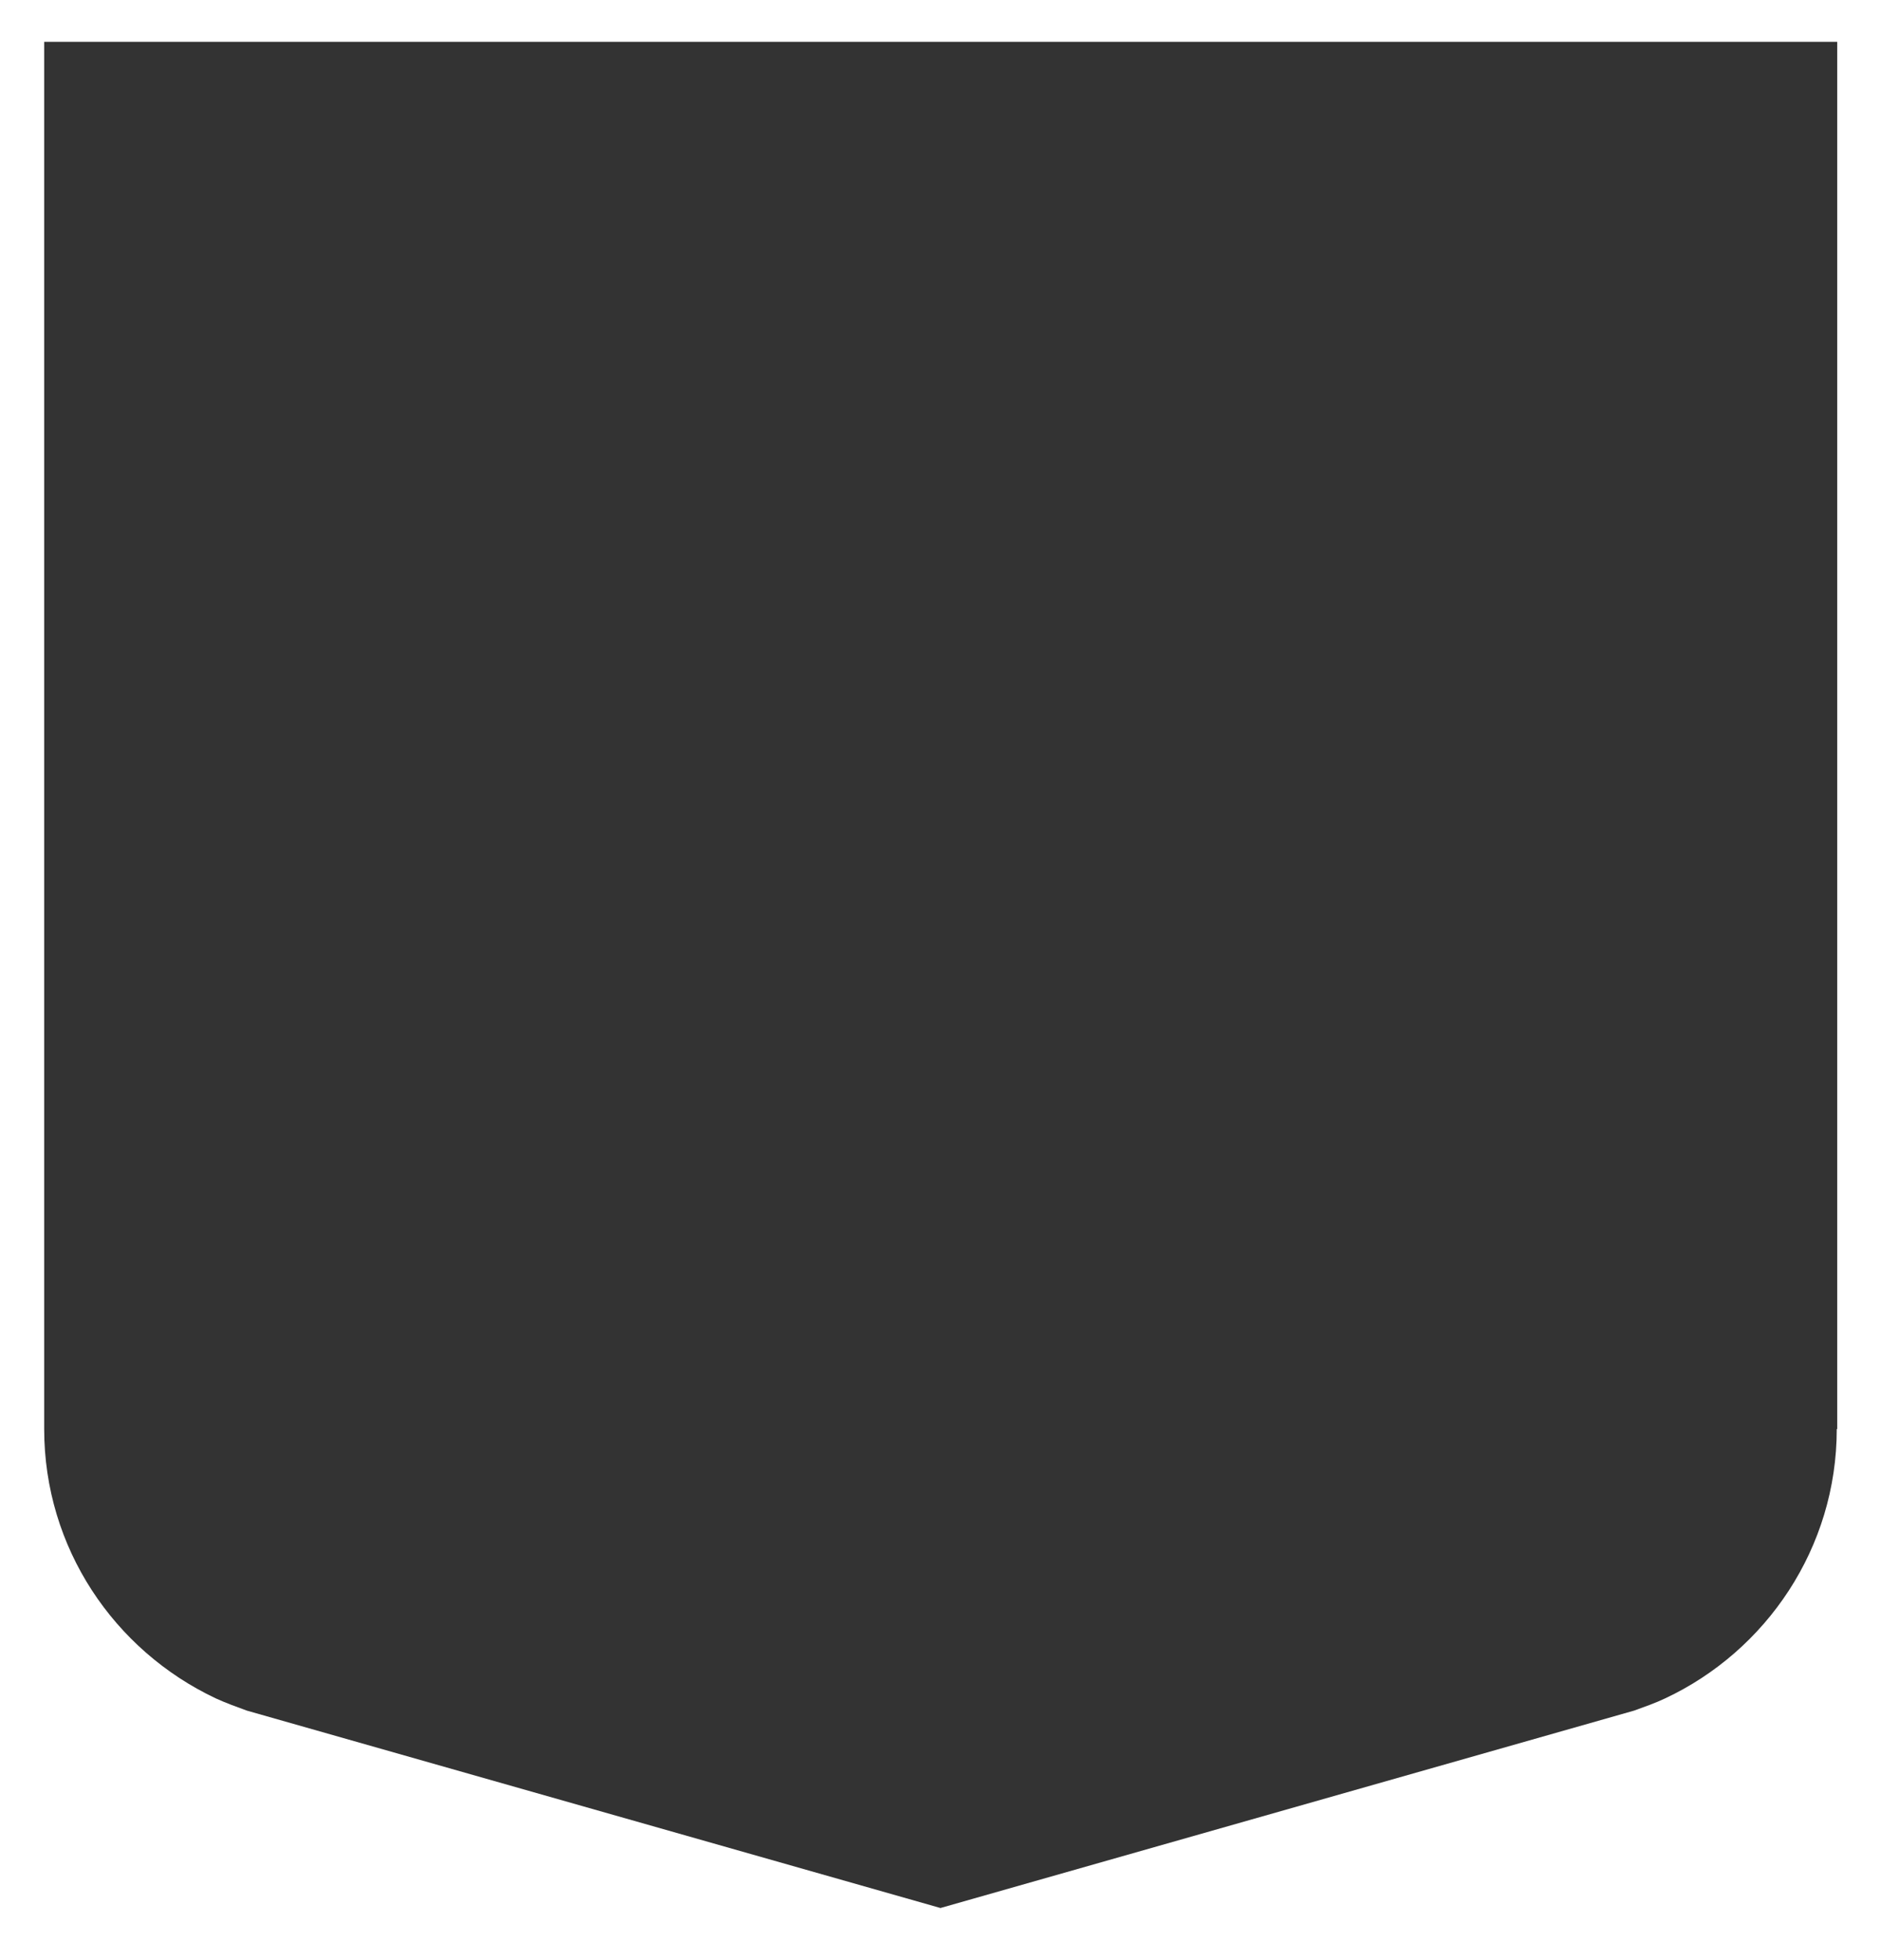
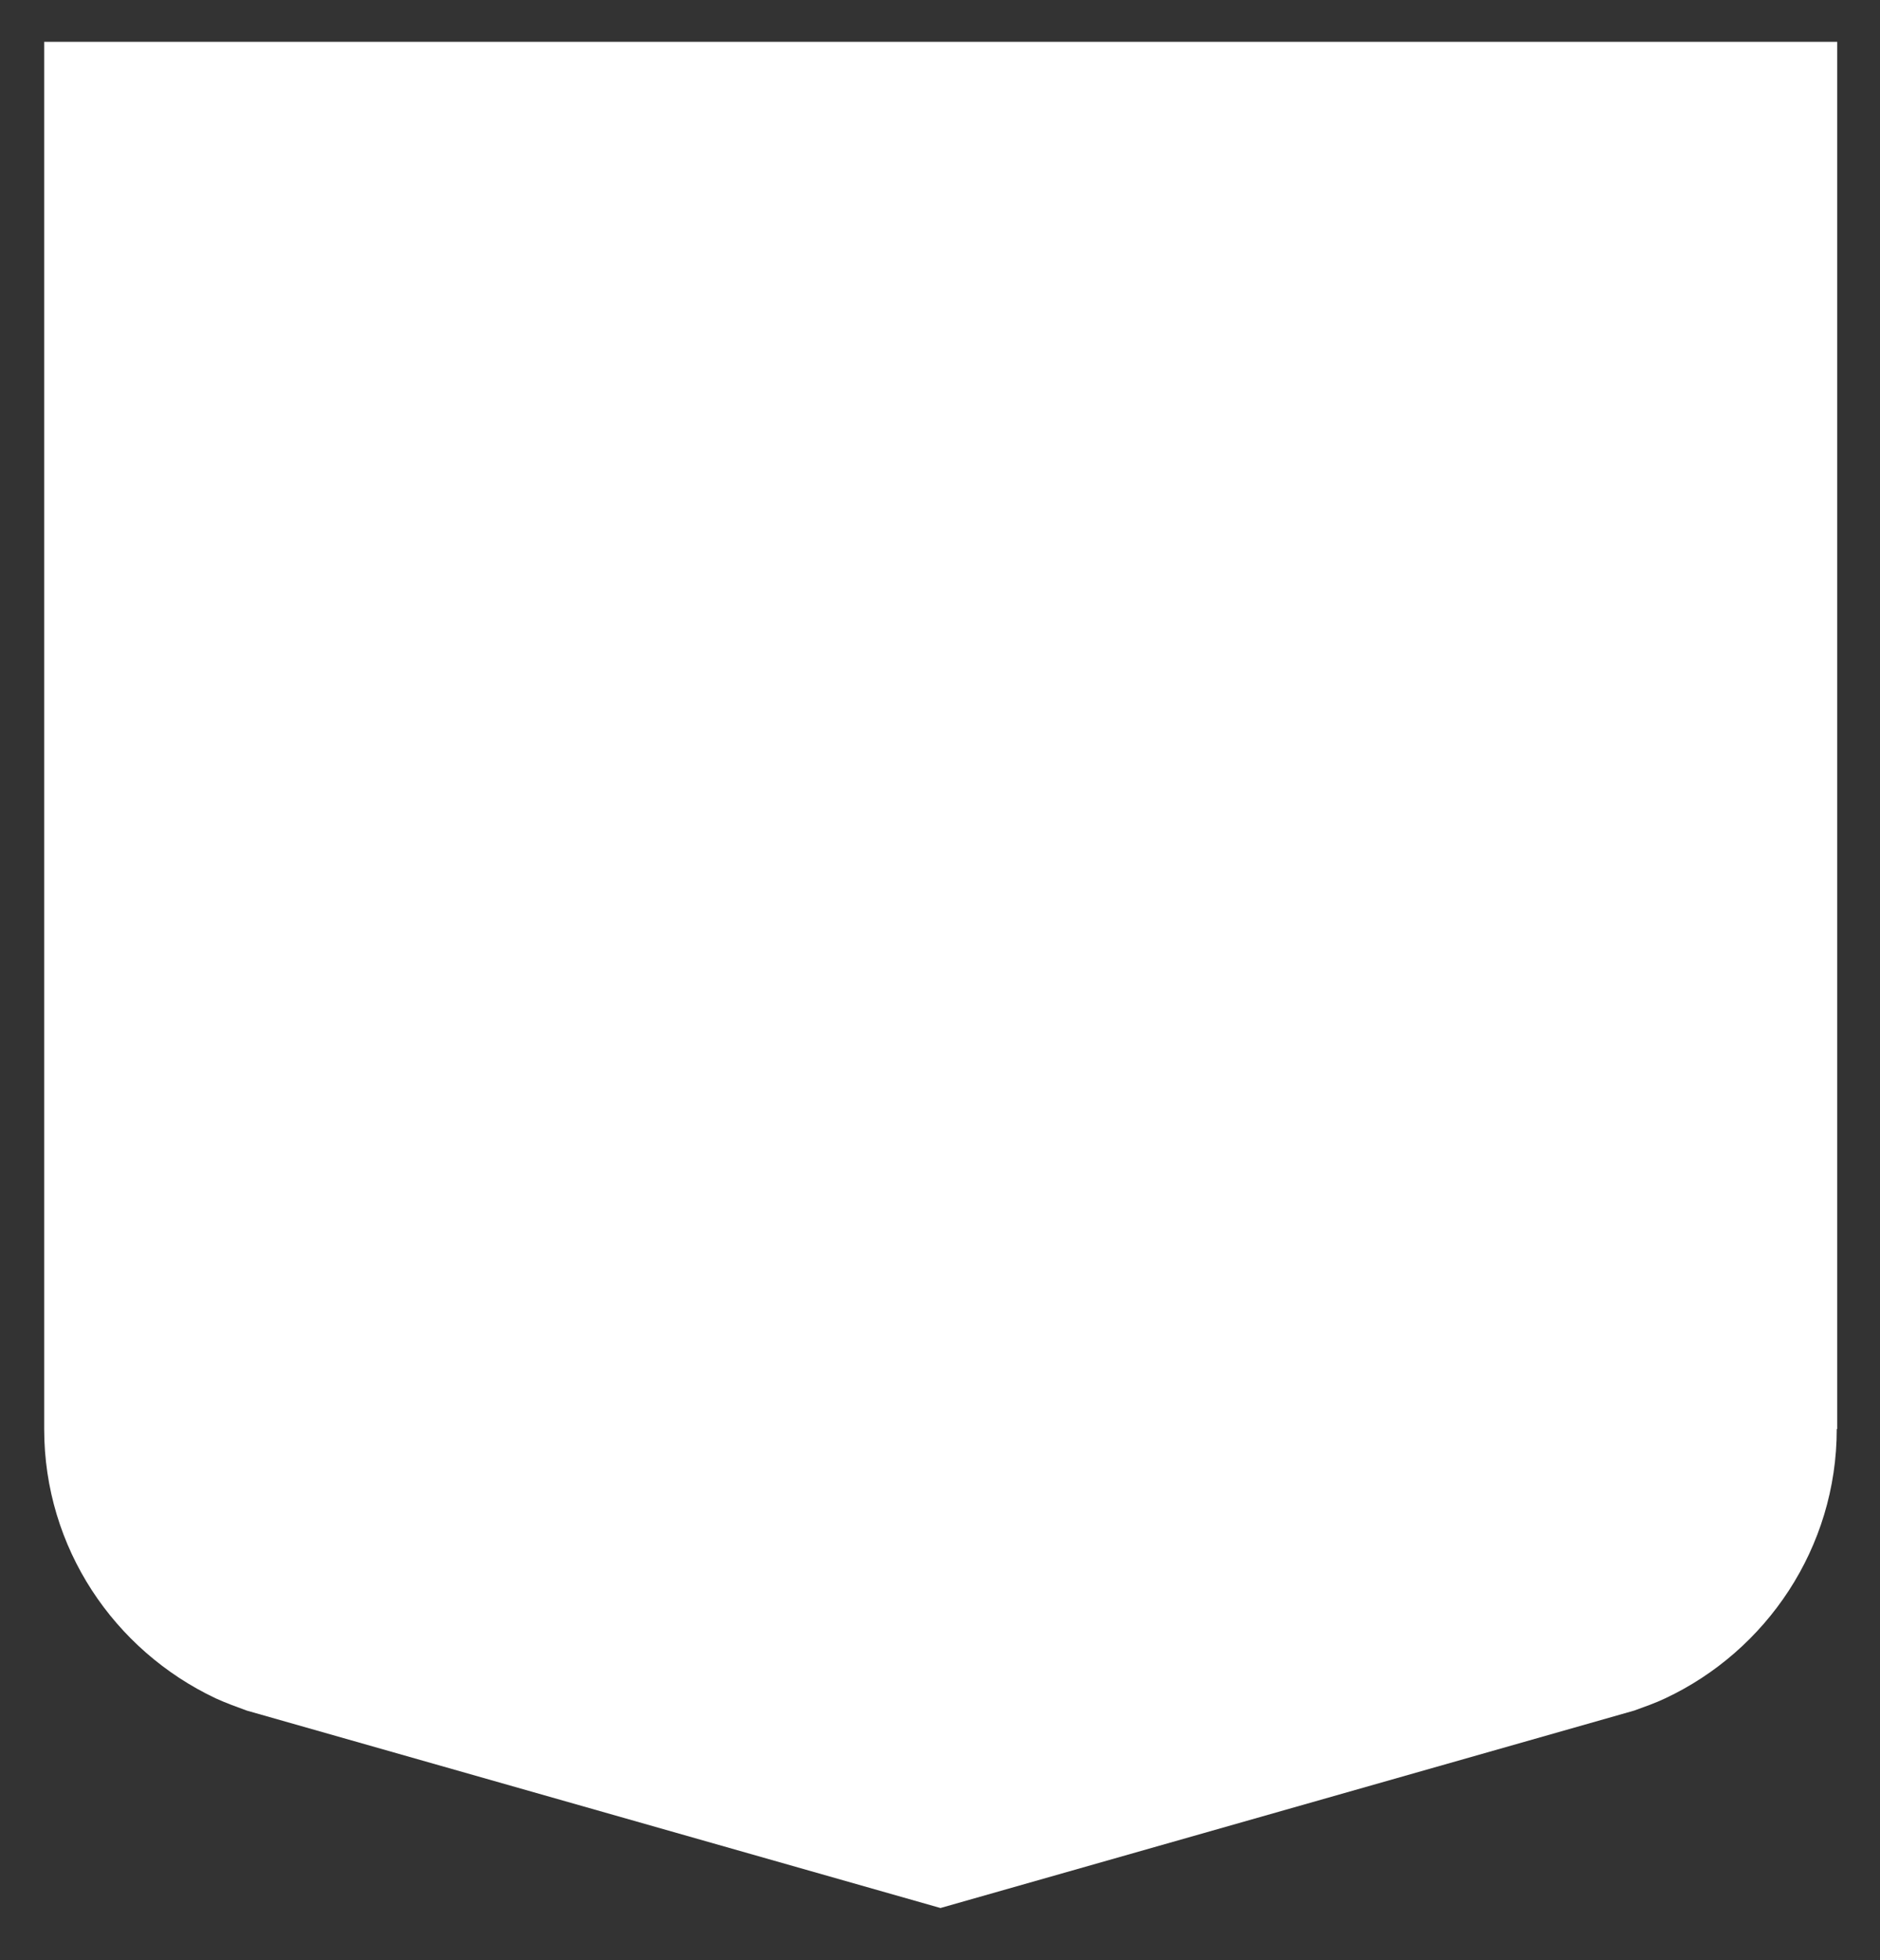
<svg xmlns="http://www.w3.org/2000/svg" version="1.1" id="Layer_1" x="0px" y="0px" viewBox="0 0 400 417" style="enable-background:new 0 0 400 417;" xml:space="preserve" preserveAspectRatio="none">
  <rect x="0" y="0" width="400" height="417" fill="#333333" stroke="none" />
  <style type="text/css">
	.st0{fill:#FFFFFF;}
</style>
-   <path class="st0" d="M0,0v417h400V0H0z M390.8,304c0,25.3-15,47.2-36.5,57.3c-2.1,1-4.4,1.8-6.6,2.6l-147.6,42l-147.6-42  c-2.2-0.8-4.4-1.6-6.6-2.6c-21.6-10.2-36.5-32-36.5-57.3V8.9h381.5V304z" />
+   <path class="st0" d="M0,0v417V0H0z M390.8,304c0,25.3-15,47.2-36.5,57.3c-2.1,1-4.4,1.8-6.6,2.6l-147.6,42l-147.6-42  c-2.2-0.8-4.4-1.6-6.6-2.6c-21.6-10.2-36.5-32-36.5-57.3V8.9h381.5V304z" />
</svg>